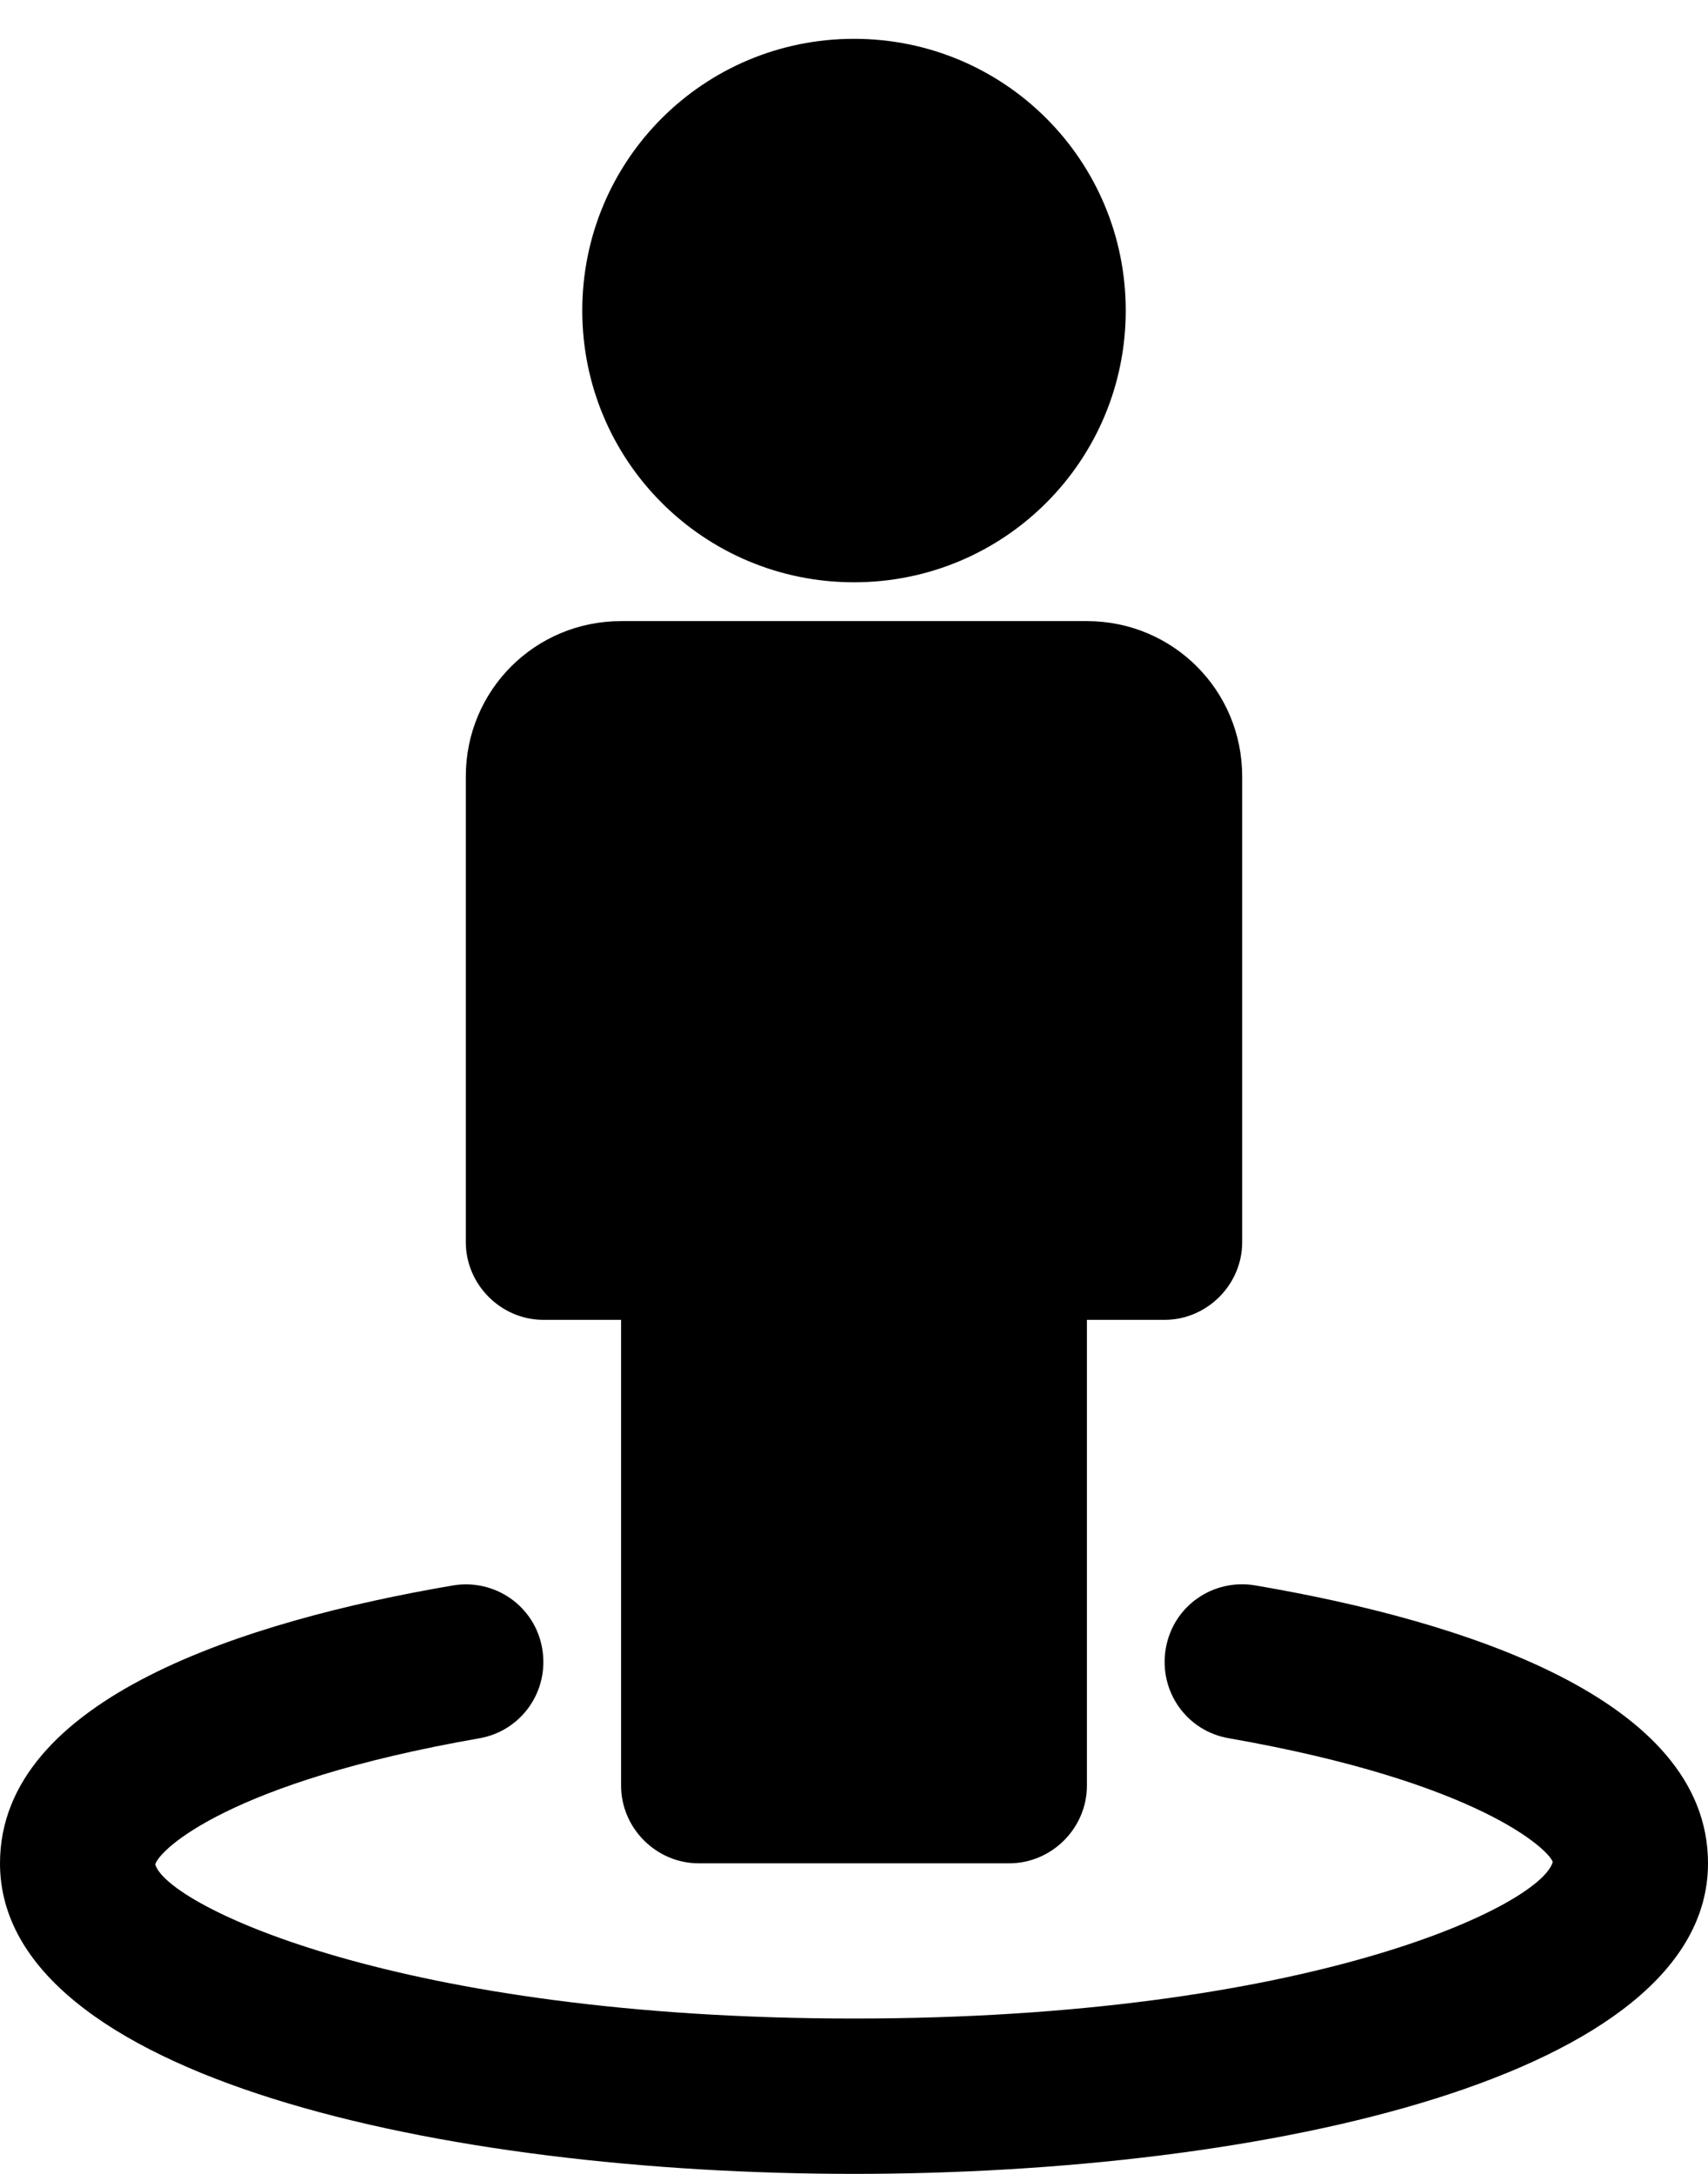
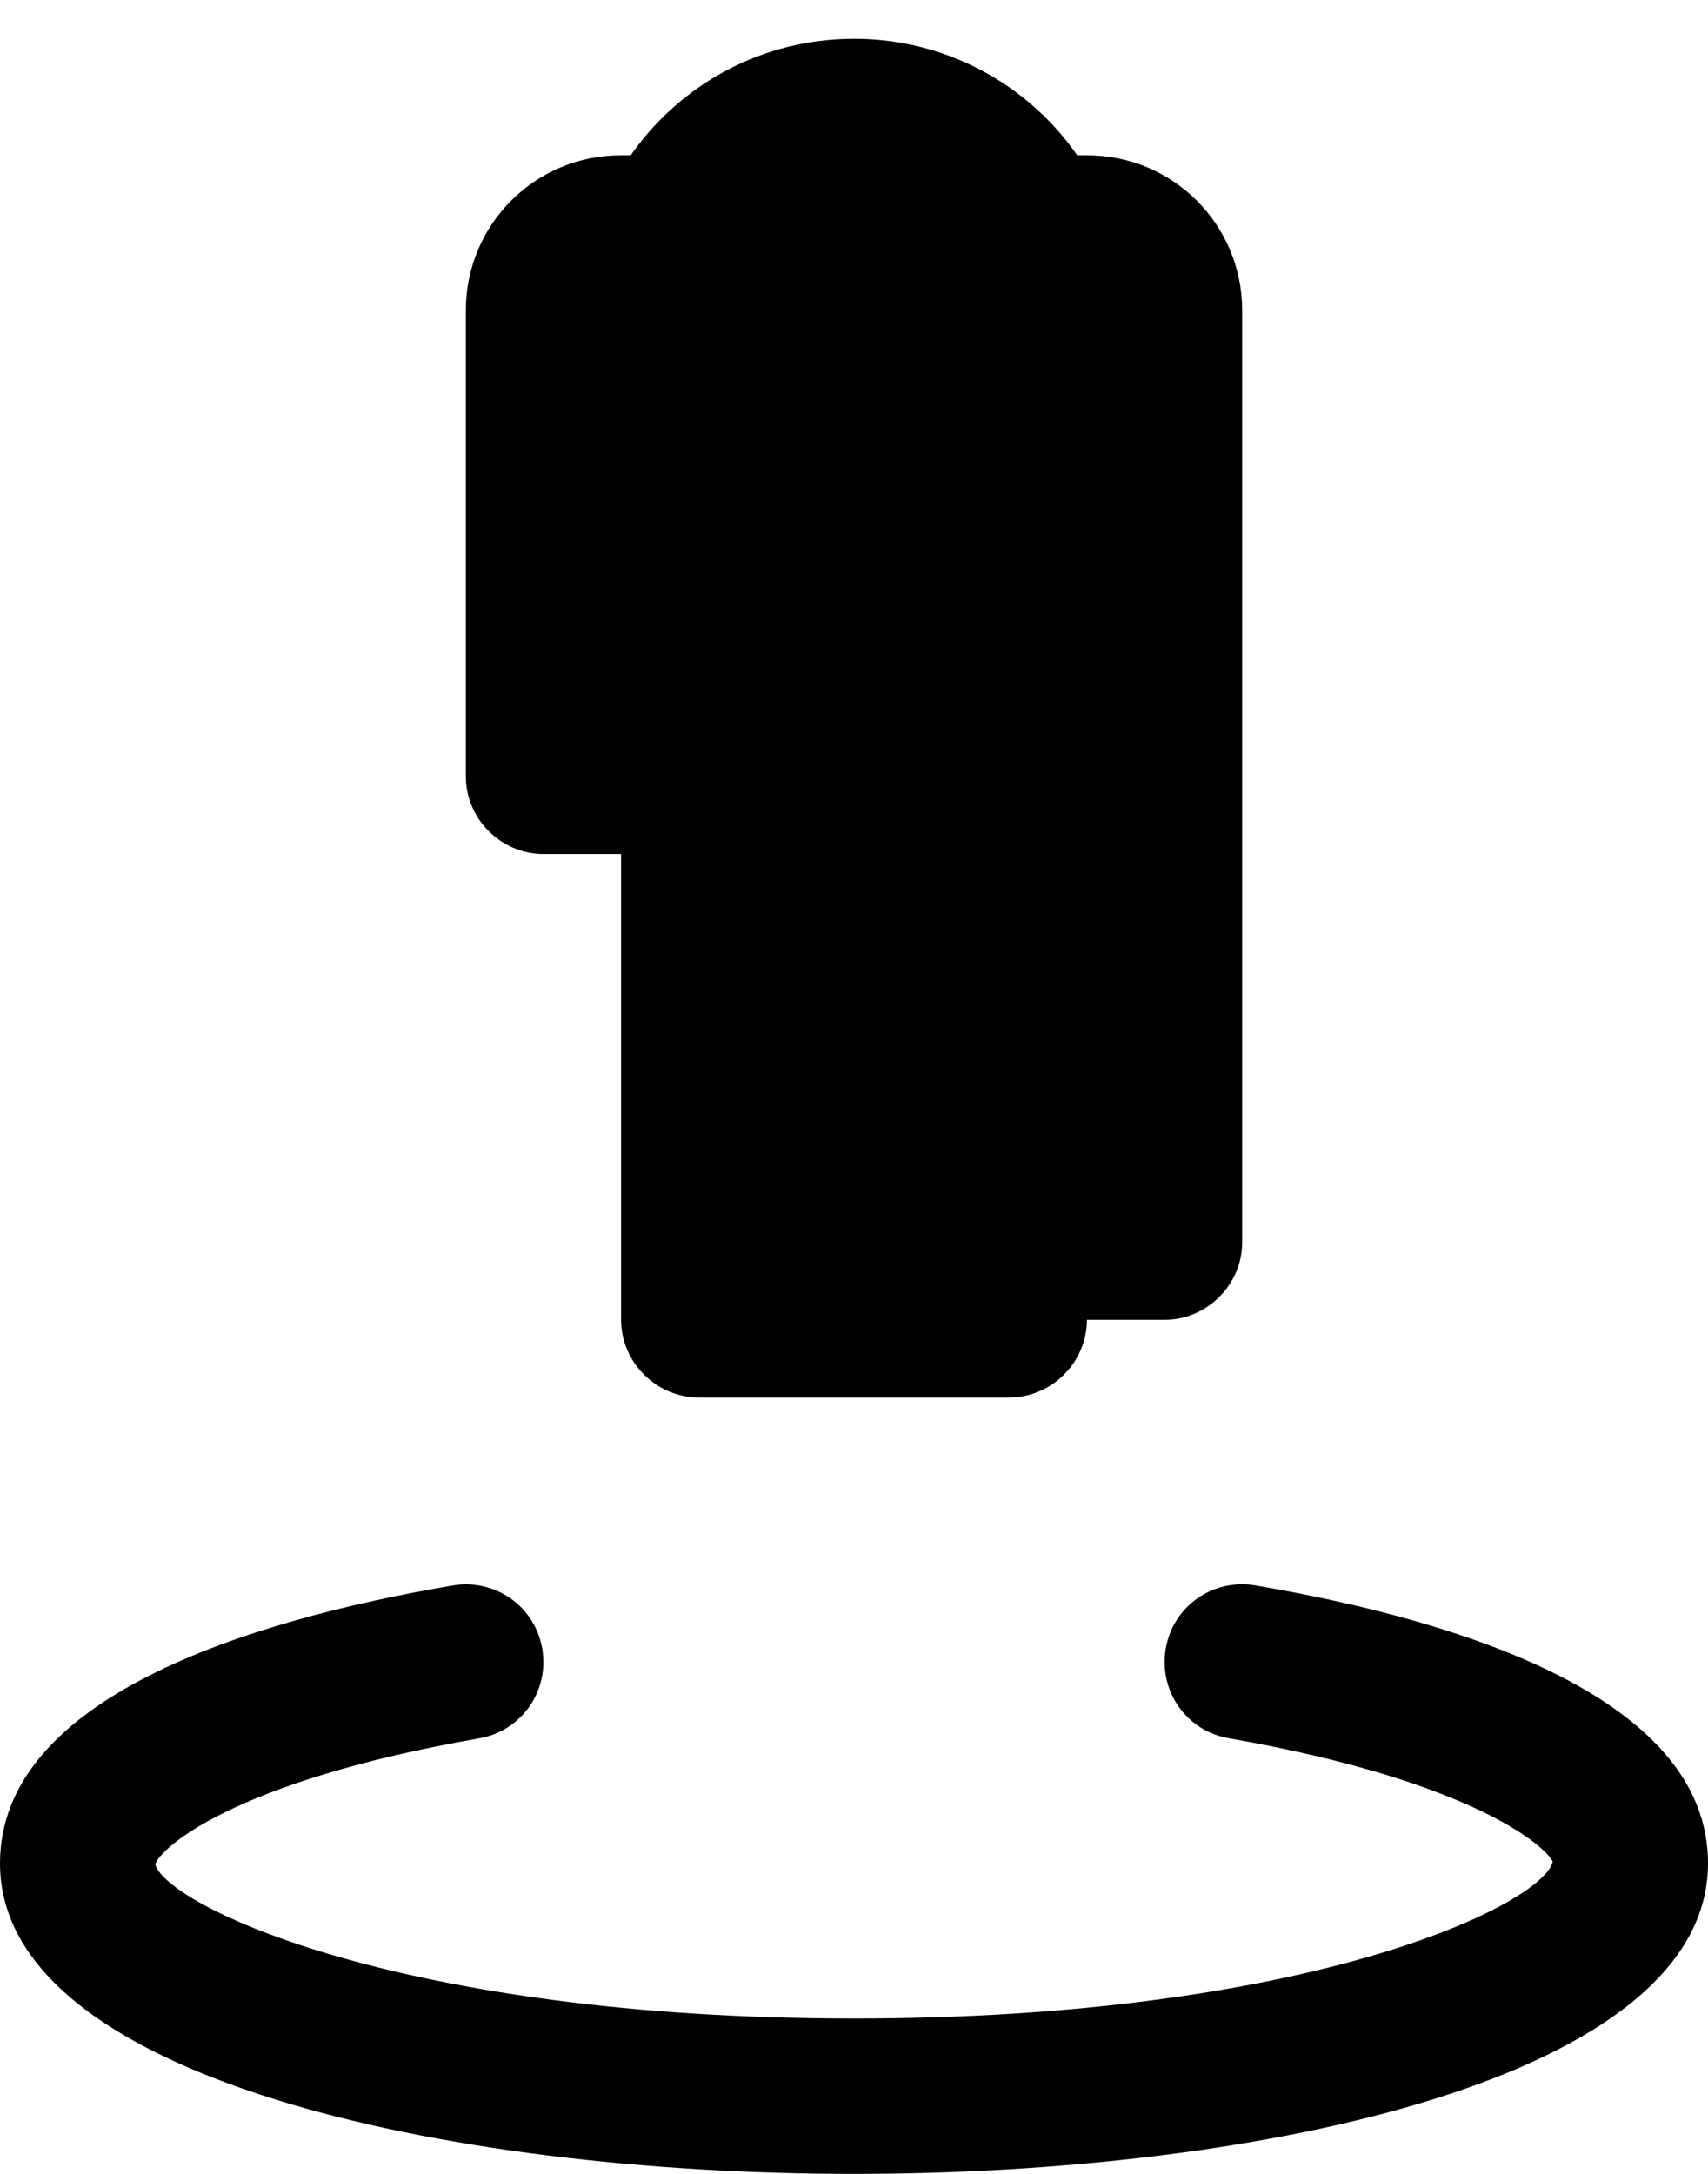
<svg xmlns="http://www.w3.org/2000/svg" height="28" viewBox="0 0 22 28" width="22">
-   <path d="m22 24c0 2.75-5.703 4-11 4s-11-1.25-11-4c0-2.125 3.172-3.125 5.828-3.578.547-.094 1.062.266 1.156.812s-.266 1.062-.812 1.156c-3.219.562-4.125 1.437-4.172 1.625.156.531 3.156 1.984 9 1.984s8.844-1.453 9-2.016c-.047-.156-.953-1.031-4.172-1.594-.547-.094-.906-.609-.812-1.156s.609-.906 1.156-.812c2.656.453 5.828 1.453 5.828 3.578zm-6-14v6c0 .547-.453 1-1 1h-1v6c0 .547-.453 1-1 1h-4c-.547 0-1-.453-1-1v-6h-1c-.547 0-1-.453-1-1v-6c0-1.109.891-2 2-2h6c1.109 0 2 .891 2 2zm-1.5-6c0 1.937-1.563 3.5-3.5 3.5s-3.5-1.563-3.5-3.5 1.563-3.5 3.5-3.5 3.5 1.563 3.5 3.5z" />
+   <path d="m22 24c0 2.75-5.703 4-11 4s-11-1.25-11-4c0-2.125 3.172-3.125 5.828-3.578.547-.094 1.062.266 1.156.812s-.266 1.062-.812 1.156c-3.219.562-4.125 1.437-4.172 1.625.156.531 3.156 1.984 9 1.984s8.844-1.453 9-2.016c-.047-.156-.953-1.031-4.172-1.594-.547-.094-.906-.609-.812-1.156s.609-.906 1.156-.812c2.656.453 5.828 1.453 5.828 3.578zm-6-14v6c0 .547-.453 1-1 1h-1c0 .547-.453 1-1 1h-4c-.547 0-1-.453-1-1v-6h-1c-.547 0-1-.453-1-1v-6c0-1.109.891-2 2-2h6c1.109 0 2 .891 2 2zm-1.5-6c0 1.937-1.563 3.5-3.5 3.5s-3.5-1.563-3.5-3.5 1.563-3.5 3.5-3.5 3.5 1.563 3.5 3.5z" />
</svg>